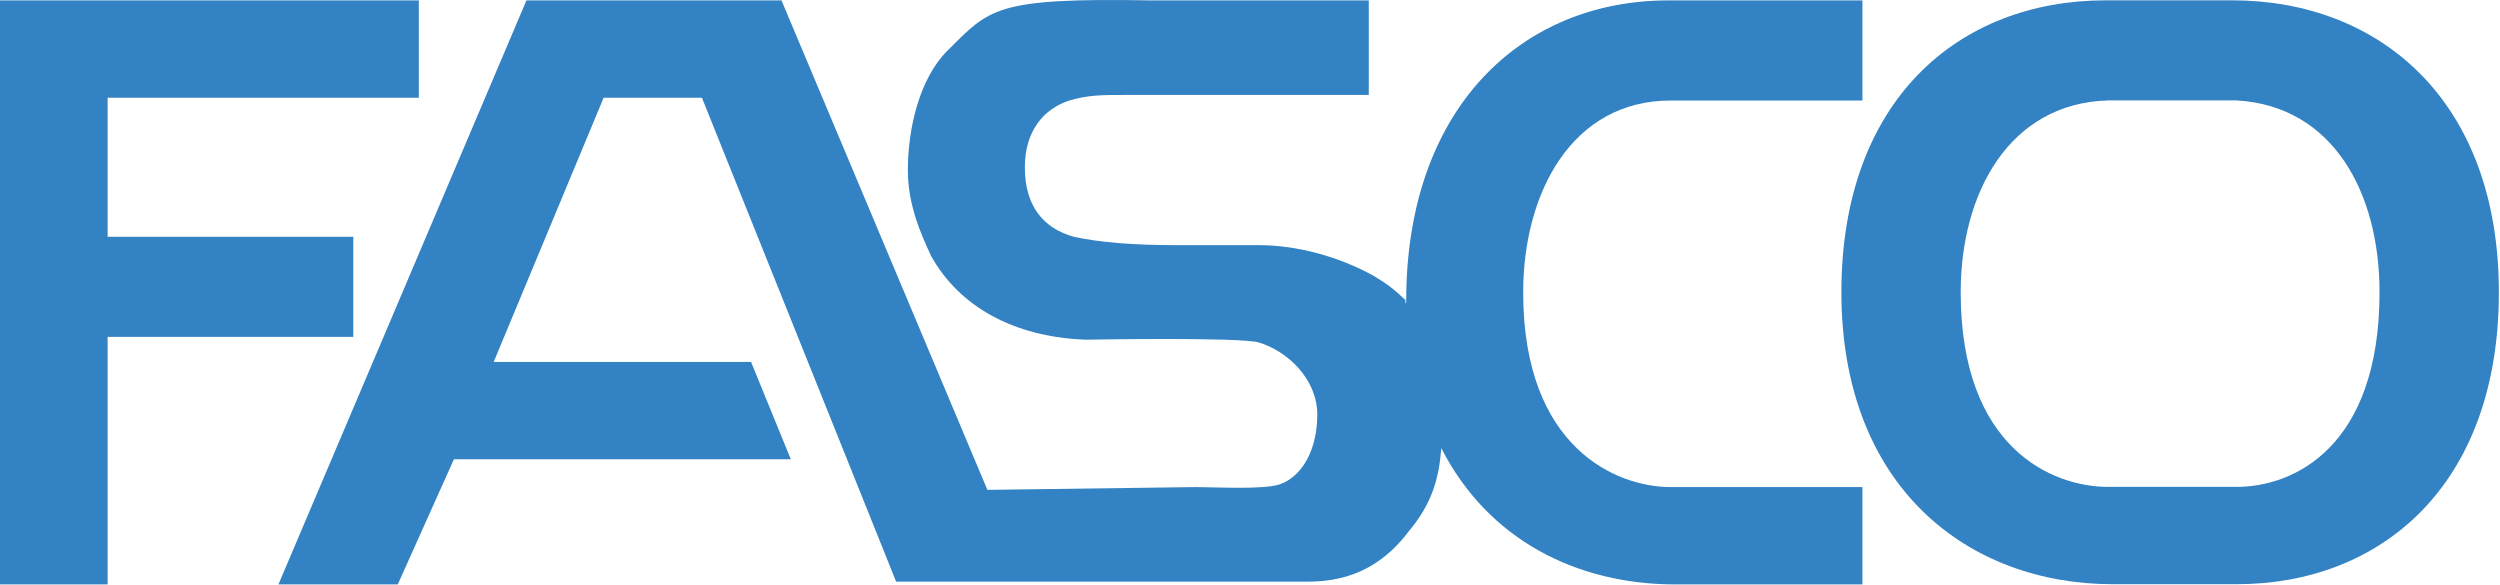
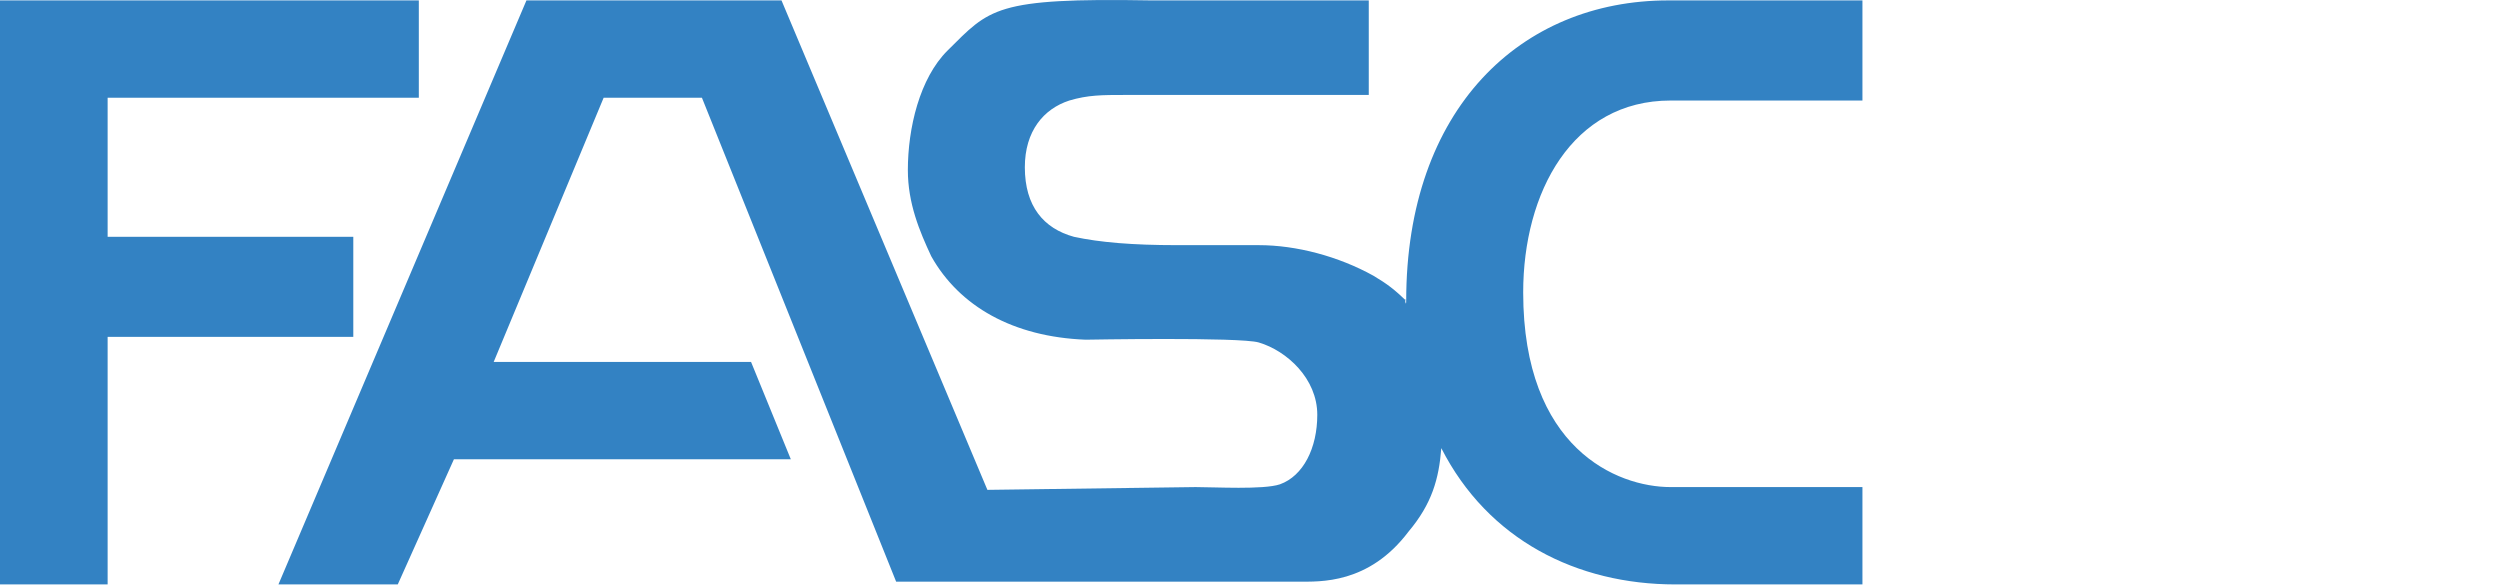
<svg xmlns="http://www.w3.org/2000/svg" width="410" height="96" viewBox="0 0 410 96" fill="none">
  <path fill-rule="evenodd" clip-rule="evenodd" d="M236.372 73.493C235.988 78.513 234.84 82.62 231.001 87.178C224.476 95.843 216.416 95.389 212.968 95.389H146.965L115.115 16.025H98.999L80.964 59.356H123.172L129.695 75.32H74.442L65.234 95.843H45.664L86.338 0.064H128.165L161.933 80.337L196.084 79.881C199.154 79.881 207.213 80.337 209.899 79.431C213.733 78.06 216.035 73.496 216.035 68.024C216.035 62.095 211.047 57.532 206.443 56.166C203.377 55.251 178.049 55.71 178.049 55.71C166.156 55.254 157.331 50.238 152.725 42.026C150.807 37.922 148.888 33.361 148.888 27.889C148.888 21.045 150.807 12.836 155.413 8.275C162.319 1.432 163.089 -0.392 188.795 0.067H224.478V15.572H184.574C180.735 15.572 178.433 15.572 175.366 16.487C171.146 17.855 168.074 21.504 168.074 27.432C168.074 33.817 171.143 37.468 176.131 38.837C180.352 39.749 185.725 40.205 193.013 40.205H206.443C212.585 40.205 219.491 42.029 225.246 45.221C227.548 46.589 228.701 47.498 230.617 49.326C230.233 48.411 230.617 50.697 230.617 49.326C230.617 17.855 249.419 0.067 273.593 0.067H305.44V16.487H273.977C257.86 16.487 249.803 31.54 249.803 47.955C249.803 73.496 265.15 79.881 273.977 79.881H305.44V95.846H274.746C258.627 95.843 244.045 88.549 236.372 73.493ZM17.651 95.843H0V0.061H68.687V16.025H17.651V38.831H57.941V55.251H17.651V95.843Z" fill="#3382C3" />
-   <path fill-rule="evenodd" clip-rule="evenodd" d="M346.497 95.809C322.707 95.809 301.989 79.849 301.989 47.93C301.989 16.47 321.17 0.054 345.349 0.054H366.067C390.241 0.054 409.813 16.47 409.813 47.93C409.813 79.849 390.243 95.809 366.832 95.809H346.497ZM355.708 79.849H345.728C336.522 79.849 321.554 73.466 321.554 47.93C321.554 31.516 329.611 16.923 345.728 16.47H366.832C382.567 17.382 390.241 31.519 390.241 47.93C390.241 73.466 376.042 79.849 366.832 79.849H355.708Z" fill="#3382C3" />
</svg>